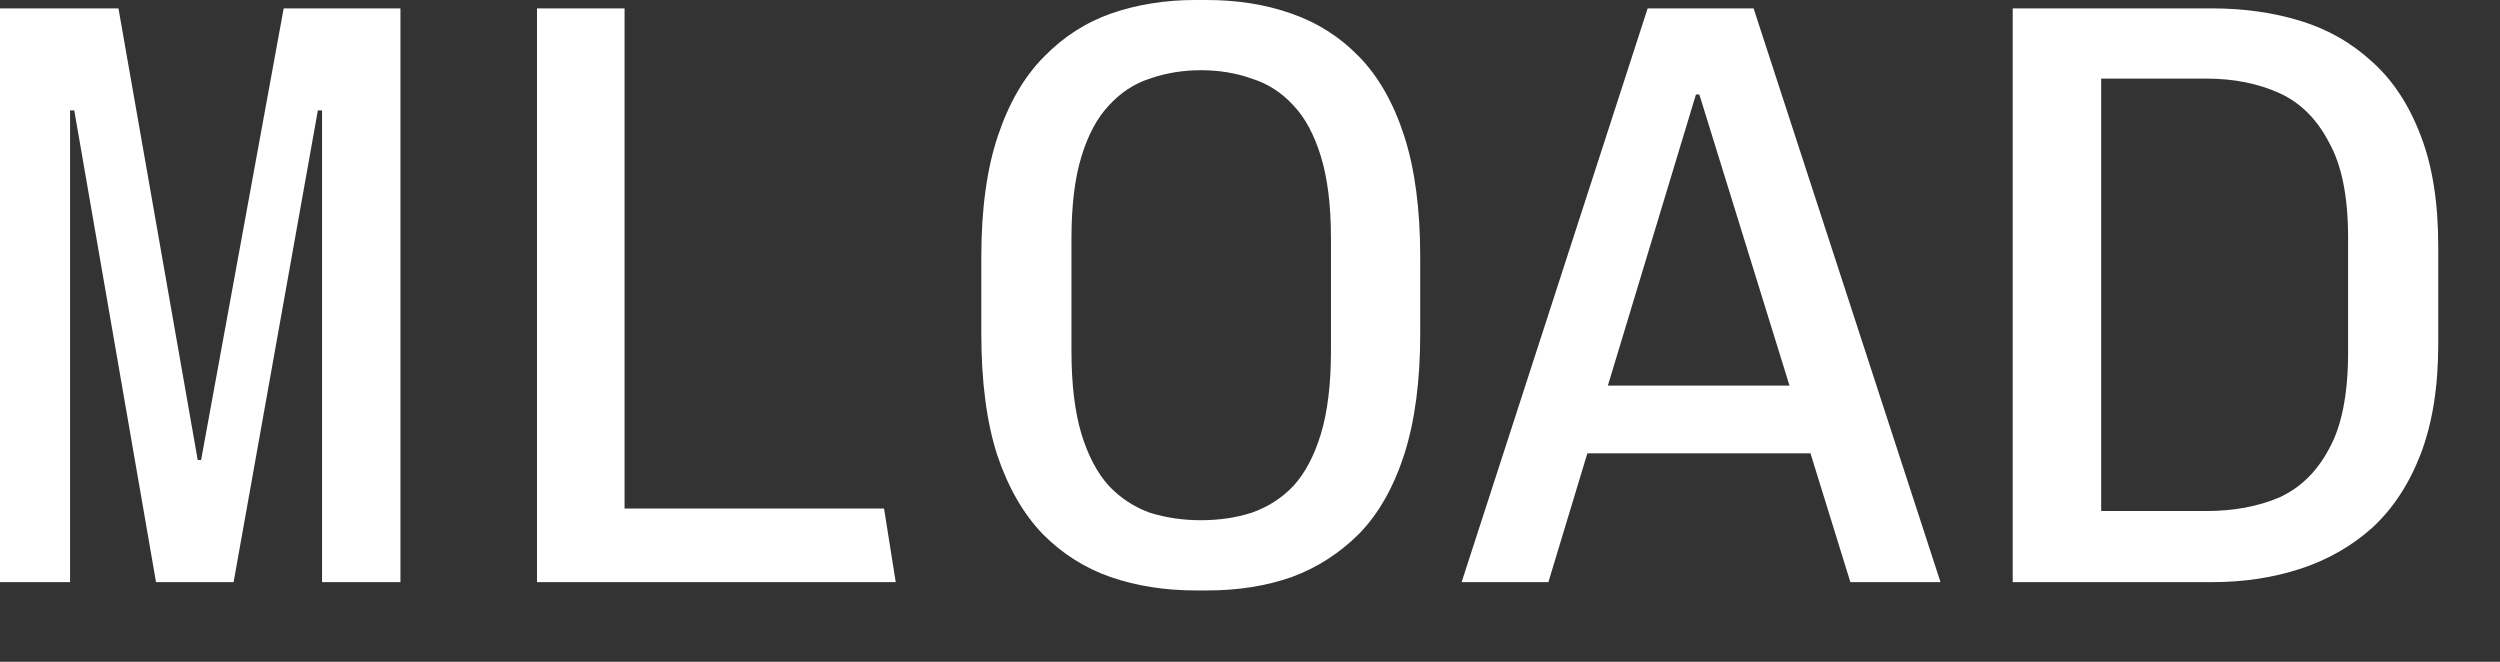
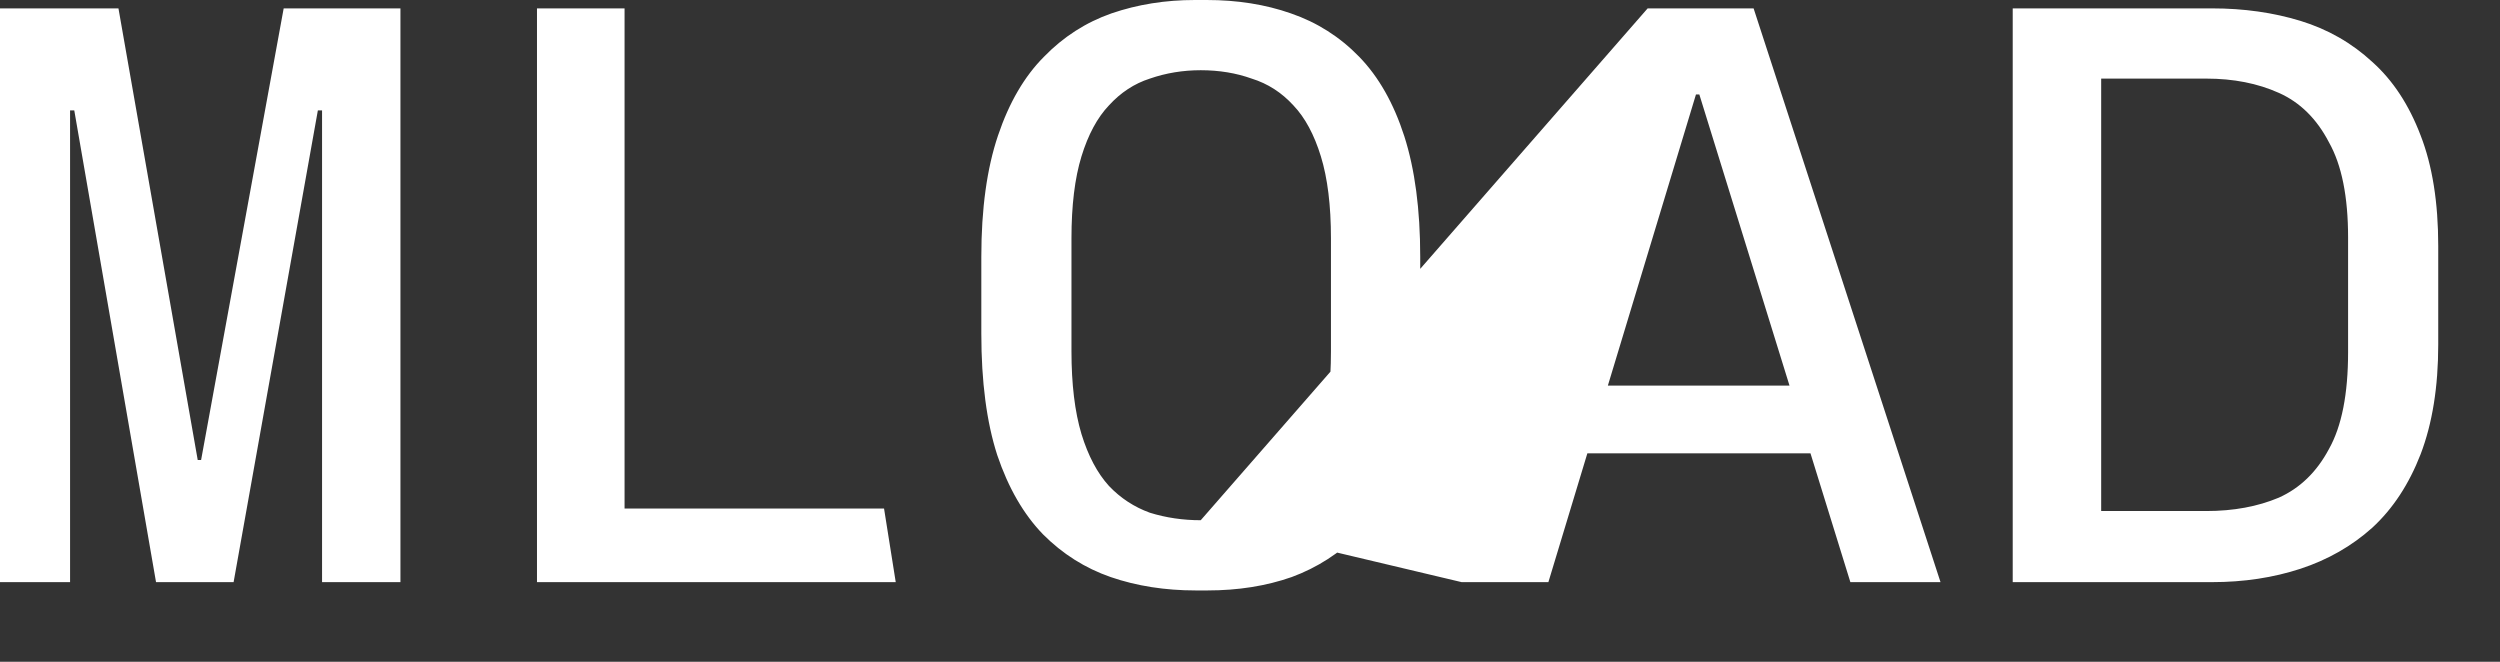
<svg xmlns="http://www.w3.org/2000/svg" fill="none" height="100%" overflow="visible" preserveAspectRatio="none" style="display: block;" viewBox="0 0 34 9" width="100%">
  <rect x="0" y="0" width="34" height="9" fill="#333333" stroke="none" />
-   <path d="M0 7.917V0.114H1.611L2.689 6.256H2.735L3.858 0.114H5.446V7.917H4.38V1.501H4.323L3.177 7.917H2.122L1.01 1.501H0.953V7.917H0ZM7.303 7.917V0.114H8.494V6.916H12.023L12.182 7.917H7.303ZM16.262 8.03C15.846 8.03 15.46 7.97 15.105 7.848C14.757 7.727 14.45 7.533 14.186 7.268C13.921 6.995 13.713 6.635 13.562 6.188C13.418 5.741 13.346 5.19 13.346 4.538V3.492C13.346 2.84 13.422 2.29 13.573 1.843C13.724 1.395 13.932 1.039 14.197 0.773C14.462 0.5 14.768 0.304 15.116 0.182C15.472 0.06 15.85 0 16.251 0H16.41C16.826 0 17.208 0.06 17.556 0.182C17.911 0.304 18.221 0.5 18.486 0.773C18.751 1.046 18.955 1.407 19.099 1.854C19.242 2.301 19.315 2.847 19.315 3.492V4.538C19.315 5.183 19.242 5.729 19.099 6.176C18.955 6.623 18.751 6.984 18.486 7.257C18.221 7.522 17.915 7.72 17.567 7.848C17.219 7.97 16.837 8.03 16.421 8.03H16.262ZM16.33 7.075C16.58 7.075 16.811 7.041 17.023 6.973C17.242 6.896 17.431 6.776 17.59 6.609C17.749 6.434 17.873 6.199 17.964 5.903C18.055 5.6 18.101 5.224 18.101 4.777V3.242C18.101 2.795 18.055 2.423 17.964 2.127C17.873 1.831 17.749 1.6 17.59 1.433C17.431 1.259 17.242 1.137 17.023 1.069C16.811 0.993 16.58 0.955 16.33 0.955C16.088 0.955 15.857 0.993 15.638 1.069C15.426 1.137 15.241 1.259 15.082 1.433C14.923 1.6 14.799 1.831 14.708 2.127C14.617 2.423 14.572 2.795 14.572 3.242V4.777C14.572 5.224 14.617 5.6 14.708 5.903C14.799 6.199 14.923 6.434 15.082 6.609C15.241 6.776 15.426 6.896 15.638 6.973C15.857 7.041 16.088 7.075 16.33 7.075ZM19.878 7.917L22.408 0.114H23.849L26.391 7.917H25.165L23.111 1.285H23.065L21.058 7.917H19.878ZM21.148 6.165V5.244H25.074V6.165H21.148ZM27.373 7.917V0.114H30.085C30.516 0.114 30.917 0.171 31.287 0.284C31.658 0.398 31.984 0.584 32.263 0.842C32.543 1.092 32.762 1.425 32.921 1.843C33.08 2.252 33.16 2.753 33.16 3.344V4.686C33.16 5.263 33.08 5.759 32.921 6.176C32.762 6.586 32.543 6.919 32.263 7.177C31.984 7.427 31.658 7.613 31.287 7.735C30.917 7.856 30.516 7.917 30.085 7.917H27.373ZM28.576 6.95H30.005C30.376 6.95 30.705 6.889 30.992 6.768C31.28 6.639 31.507 6.419 31.673 6.108C31.848 5.797 31.934 5.357 31.934 4.789V3.23C31.934 2.677 31.848 2.244 31.673 1.934C31.507 1.615 31.28 1.391 30.992 1.263C30.705 1.134 30.376 1.069 30.005 1.069H28.576V6.95Z" fill="white" id="Vector" />
+   <path d="M0 7.917V0.114H1.611L2.689 6.256H2.735L3.858 0.114H5.446V7.917H4.38V1.501H4.323L3.177 7.917H2.122L1.01 1.501H0.953V7.917H0ZM7.303 7.917V0.114H8.494V6.916H12.023L12.182 7.917H7.303ZM16.262 8.03C15.846 8.03 15.46 7.97 15.105 7.848C14.757 7.727 14.45 7.533 14.186 7.268C13.921 6.995 13.713 6.635 13.562 6.188C13.418 5.741 13.346 5.19 13.346 4.538V3.492C13.346 2.84 13.422 2.29 13.573 1.843C13.724 1.395 13.932 1.039 14.197 0.773C14.462 0.5 14.768 0.304 15.116 0.182C15.472 0.06 15.85 0 16.251 0H16.41C16.826 0 17.208 0.06 17.556 0.182C17.911 0.304 18.221 0.5 18.486 0.773C18.751 1.046 18.955 1.407 19.099 1.854C19.242 2.301 19.315 2.847 19.315 3.492V4.538C19.315 5.183 19.242 5.729 19.099 6.176C18.955 6.623 18.751 6.984 18.486 7.257C18.221 7.522 17.915 7.72 17.567 7.848C17.219 7.97 16.837 8.03 16.421 8.03H16.262ZM16.33 7.075C16.58 7.075 16.811 7.041 17.023 6.973C17.242 6.896 17.431 6.776 17.59 6.609C17.749 6.434 17.873 6.199 17.964 5.903C18.055 5.6 18.101 5.224 18.101 4.777V3.242C18.101 2.795 18.055 2.423 17.964 2.127C17.873 1.831 17.749 1.6 17.59 1.433C17.431 1.259 17.242 1.137 17.023 1.069C16.811 0.993 16.58 0.955 16.33 0.955C16.088 0.955 15.857 0.993 15.638 1.069C15.426 1.137 15.241 1.259 15.082 1.433C14.923 1.6 14.799 1.831 14.708 2.127C14.617 2.423 14.572 2.795 14.572 3.242V4.777C14.572 5.224 14.617 5.6 14.708 5.903C14.799 6.199 14.923 6.434 15.082 6.609C15.241 6.776 15.426 6.896 15.638 6.973C15.857 7.041 16.088 7.075 16.33 7.075ZL22.408 0.114H23.849L26.391 7.917H25.165L23.111 1.285H23.065L21.058 7.917H19.878ZM21.148 6.165V5.244H25.074V6.165H21.148ZM27.373 7.917V0.114H30.085C30.516 0.114 30.917 0.171 31.287 0.284C31.658 0.398 31.984 0.584 32.263 0.842C32.543 1.092 32.762 1.425 32.921 1.843C33.08 2.252 33.16 2.753 33.16 3.344V4.686C33.16 5.263 33.08 5.759 32.921 6.176C32.762 6.586 32.543 6.919 32.263 7.177C31.984 7.427 31.658 7.613 31.287 7.735C30.917 7.856 30.516 7.917 30.085 7.917H27.373ZM28.576 6.95H30.005C30.376 6.95 30.705 6.889 30.992 6.768C31.28 6.639 31.507 6.419 31.673 6.108C31.848 5.797 31.934 5.357 31.934 4.789V3.23C31.934 2.677 31.848 2.244 31.673 1.934C31.507 1.615 31.28 1.391 30.992 1.263C30.705 1.134 30.376 1.069 30.005 1.069H28.576V6.95Z" fill="white" id="Vector" />
</svg>